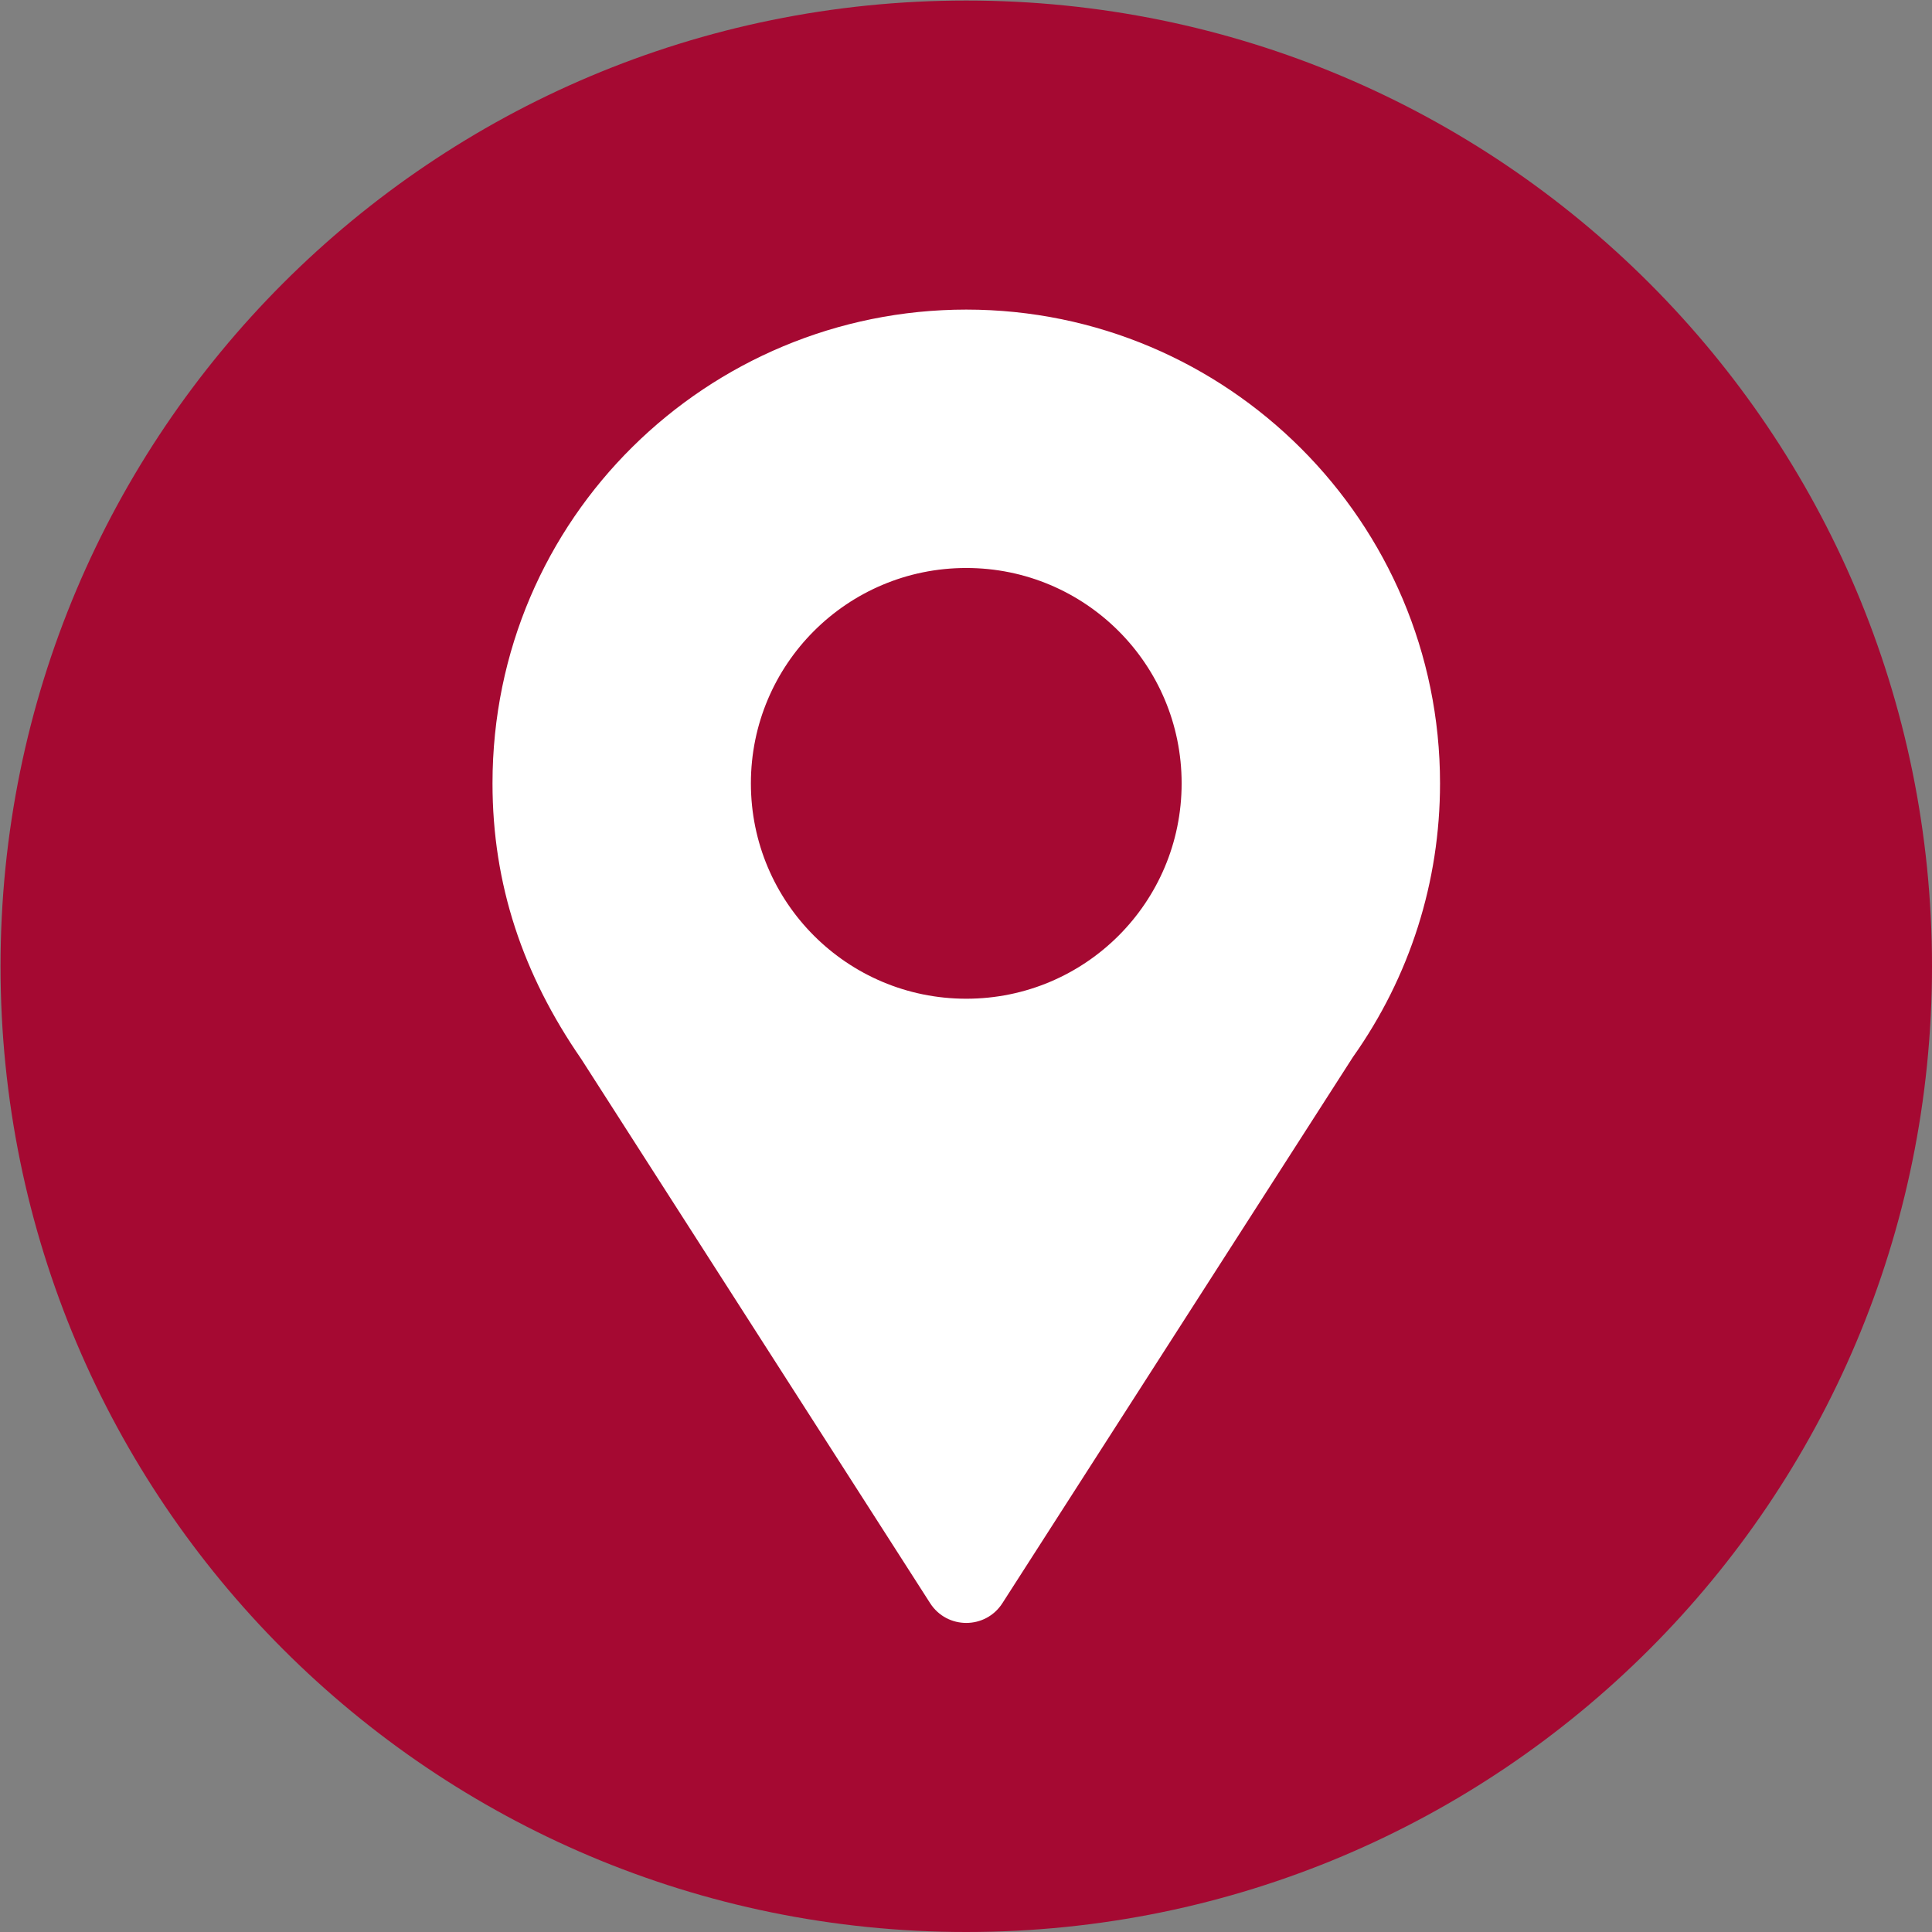
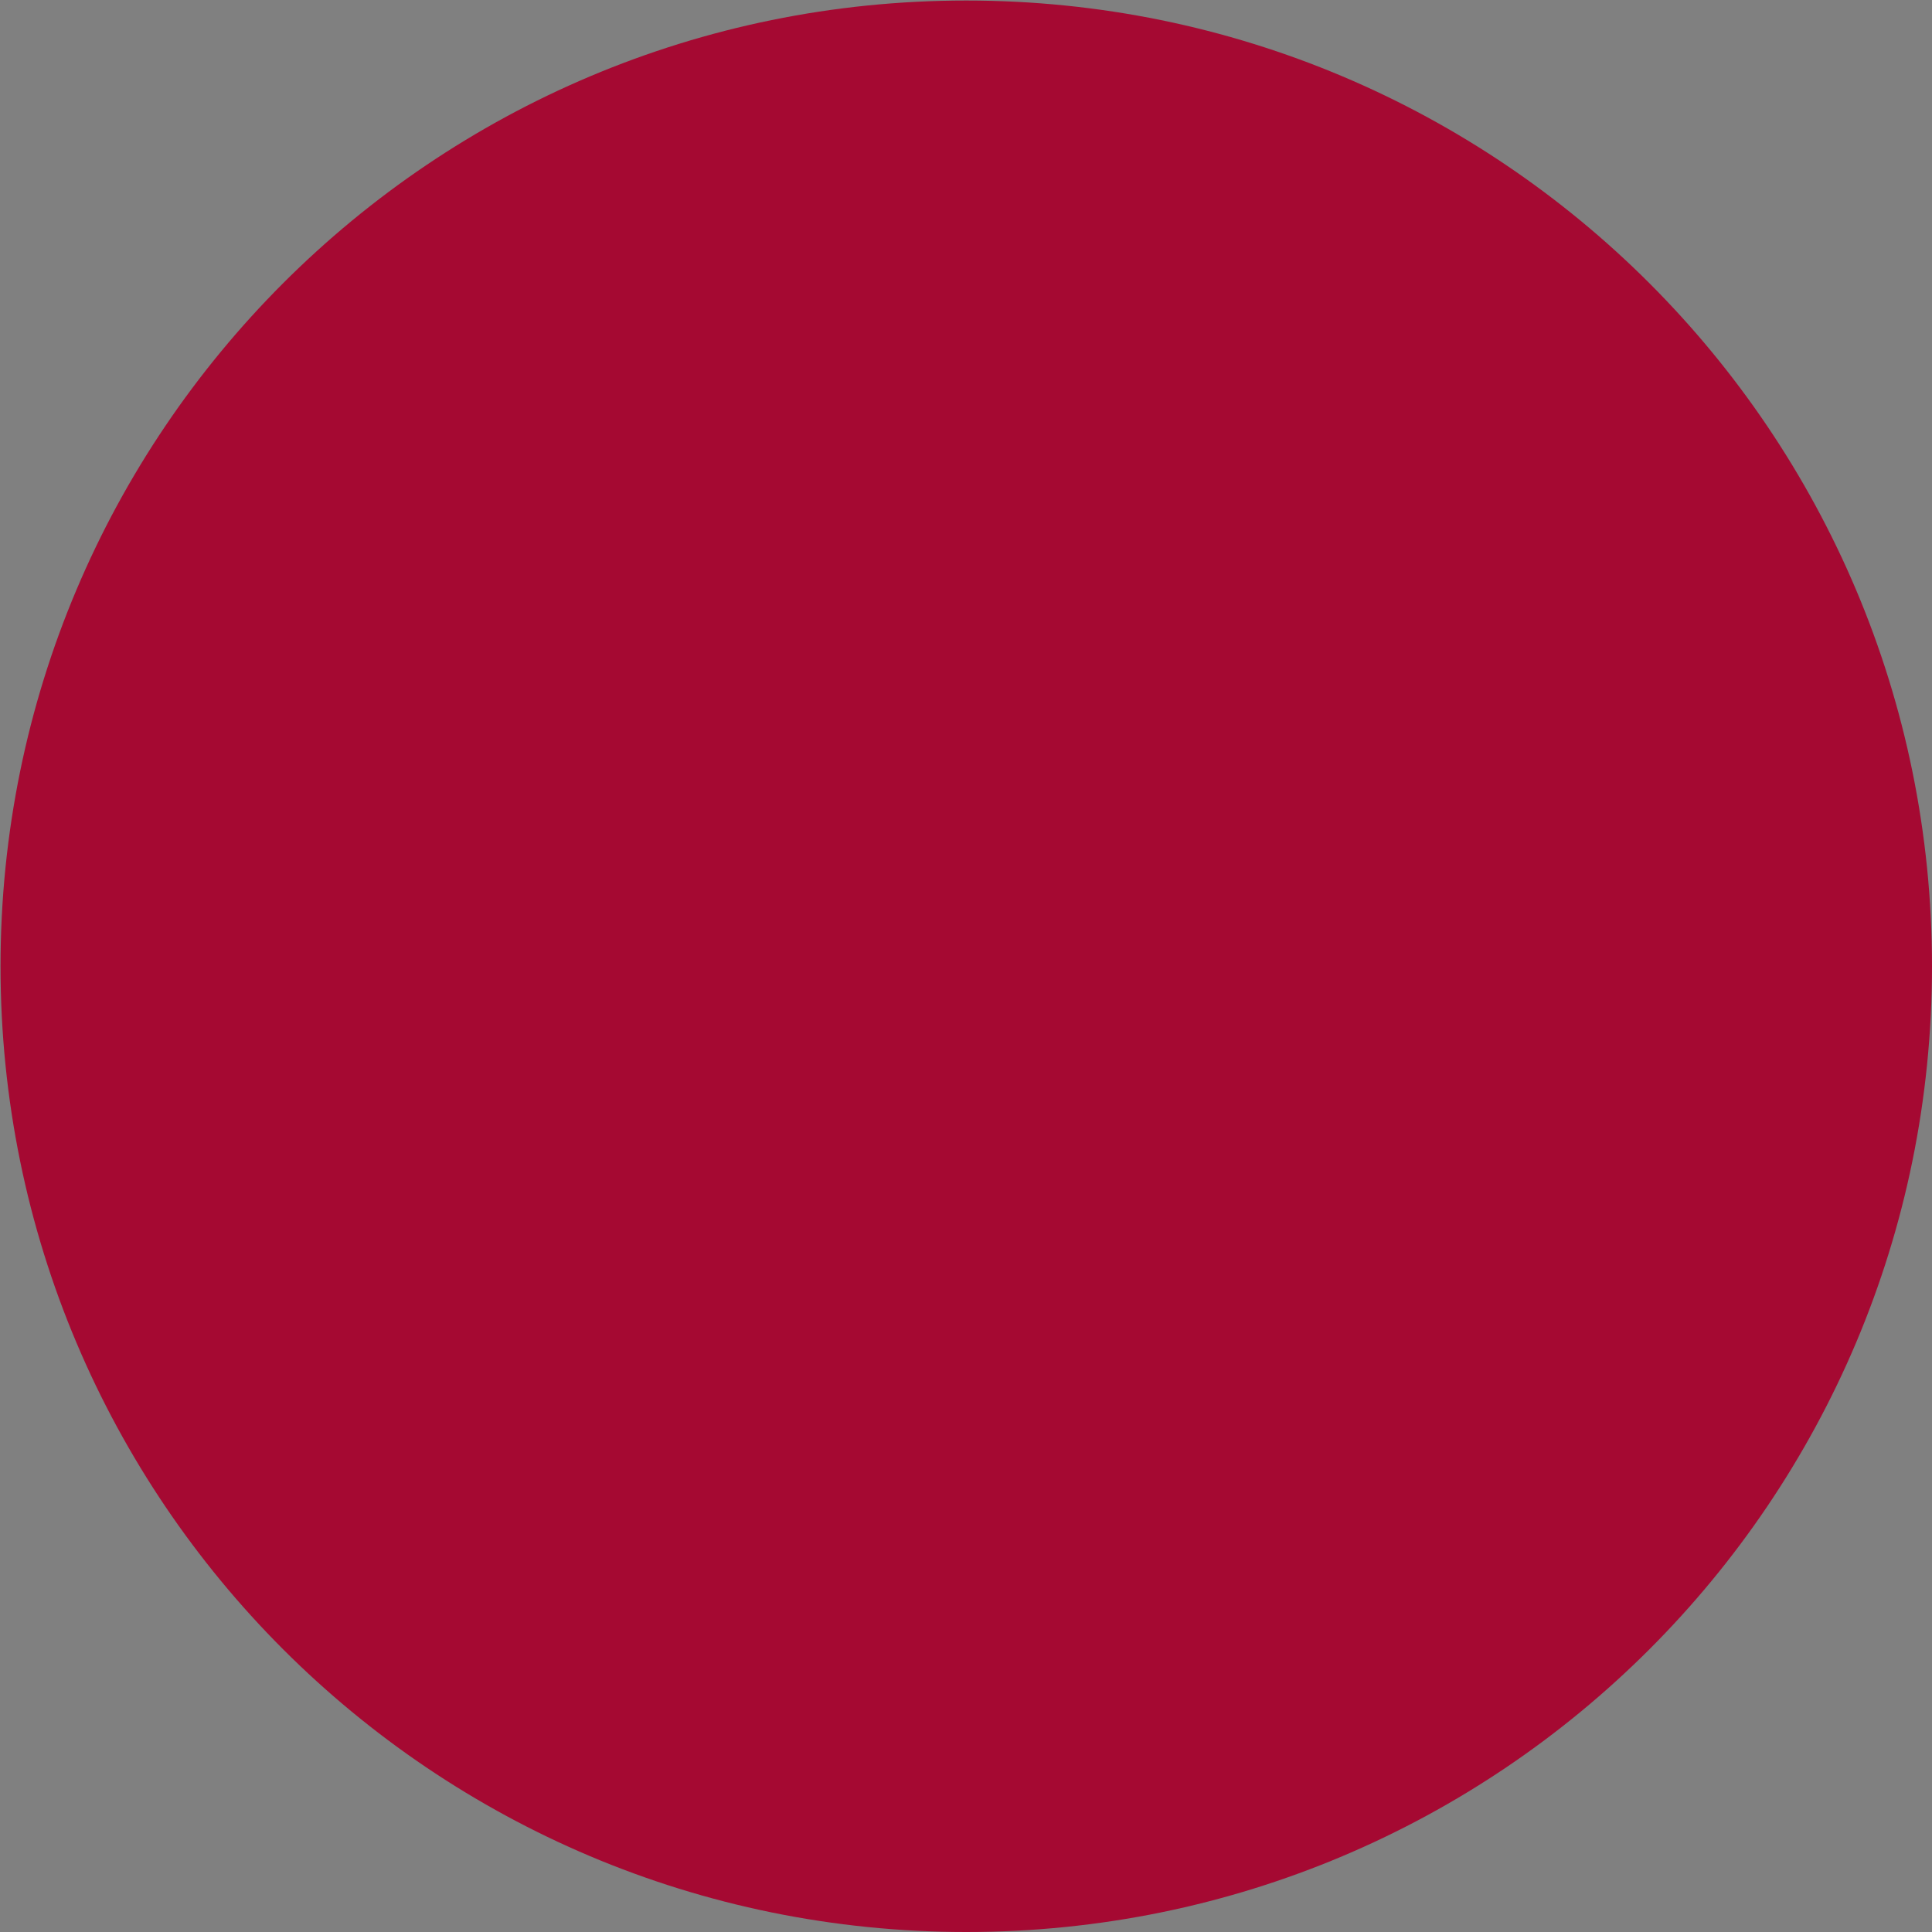
<svg xmlns="http://www.w3.org/2000/svg" version="1.2" viewBox="0 0 732 732" width="732" height="732">
  <rect x="0" y="0" width="732" height="732" fill="#808080" stroke="none" />
  <title>ADS-Icons_Proposed_Size-svg</title>
  <style>
		.s0 { fill: #a50932 } 
		.s1 { fill: #ffffff } 
	</style>
  <path id="&lt;Path&gt;" class="s0" d="m366.1 732c-202.3 0-365.9-163.6-365.9-365.9 0-202.3 163.6-365.9 365.9-365.9 202.3 0 365.9 163.6 365.9 365.9 0 202.3-163.6 365.9-365.9 365.9z" />
  <g id="&lt;Group&gt;">
    <g id="&lt;Group&gt;">
-       <path id="&lt;Compound Path&gt;" fill-rule="evenodd" class="s1" d="m545.6 296.8c0 37.3-11.4 73.2-33 103.7l-132.8 206.9c-6.4 10-21 10-27.4 0l-132.2-206.2c-22.1-32-33.6-66.1-33.6-104.4 0-100.7 81.7-179.5 179.5-179.5 99 0 179.5 80.5 179.5 179.5zm-97.9 0c0-45.1-36.5-81.6-81.6-81.6-45.1 0-81.6 36.5-81.6 81.6 0 45.1 36.5 81.6 81.6 81.6 45.1 0 81.6-36.5 81.6-81.6z" />
-     </g>
+       </g>
  </g>
</svg>